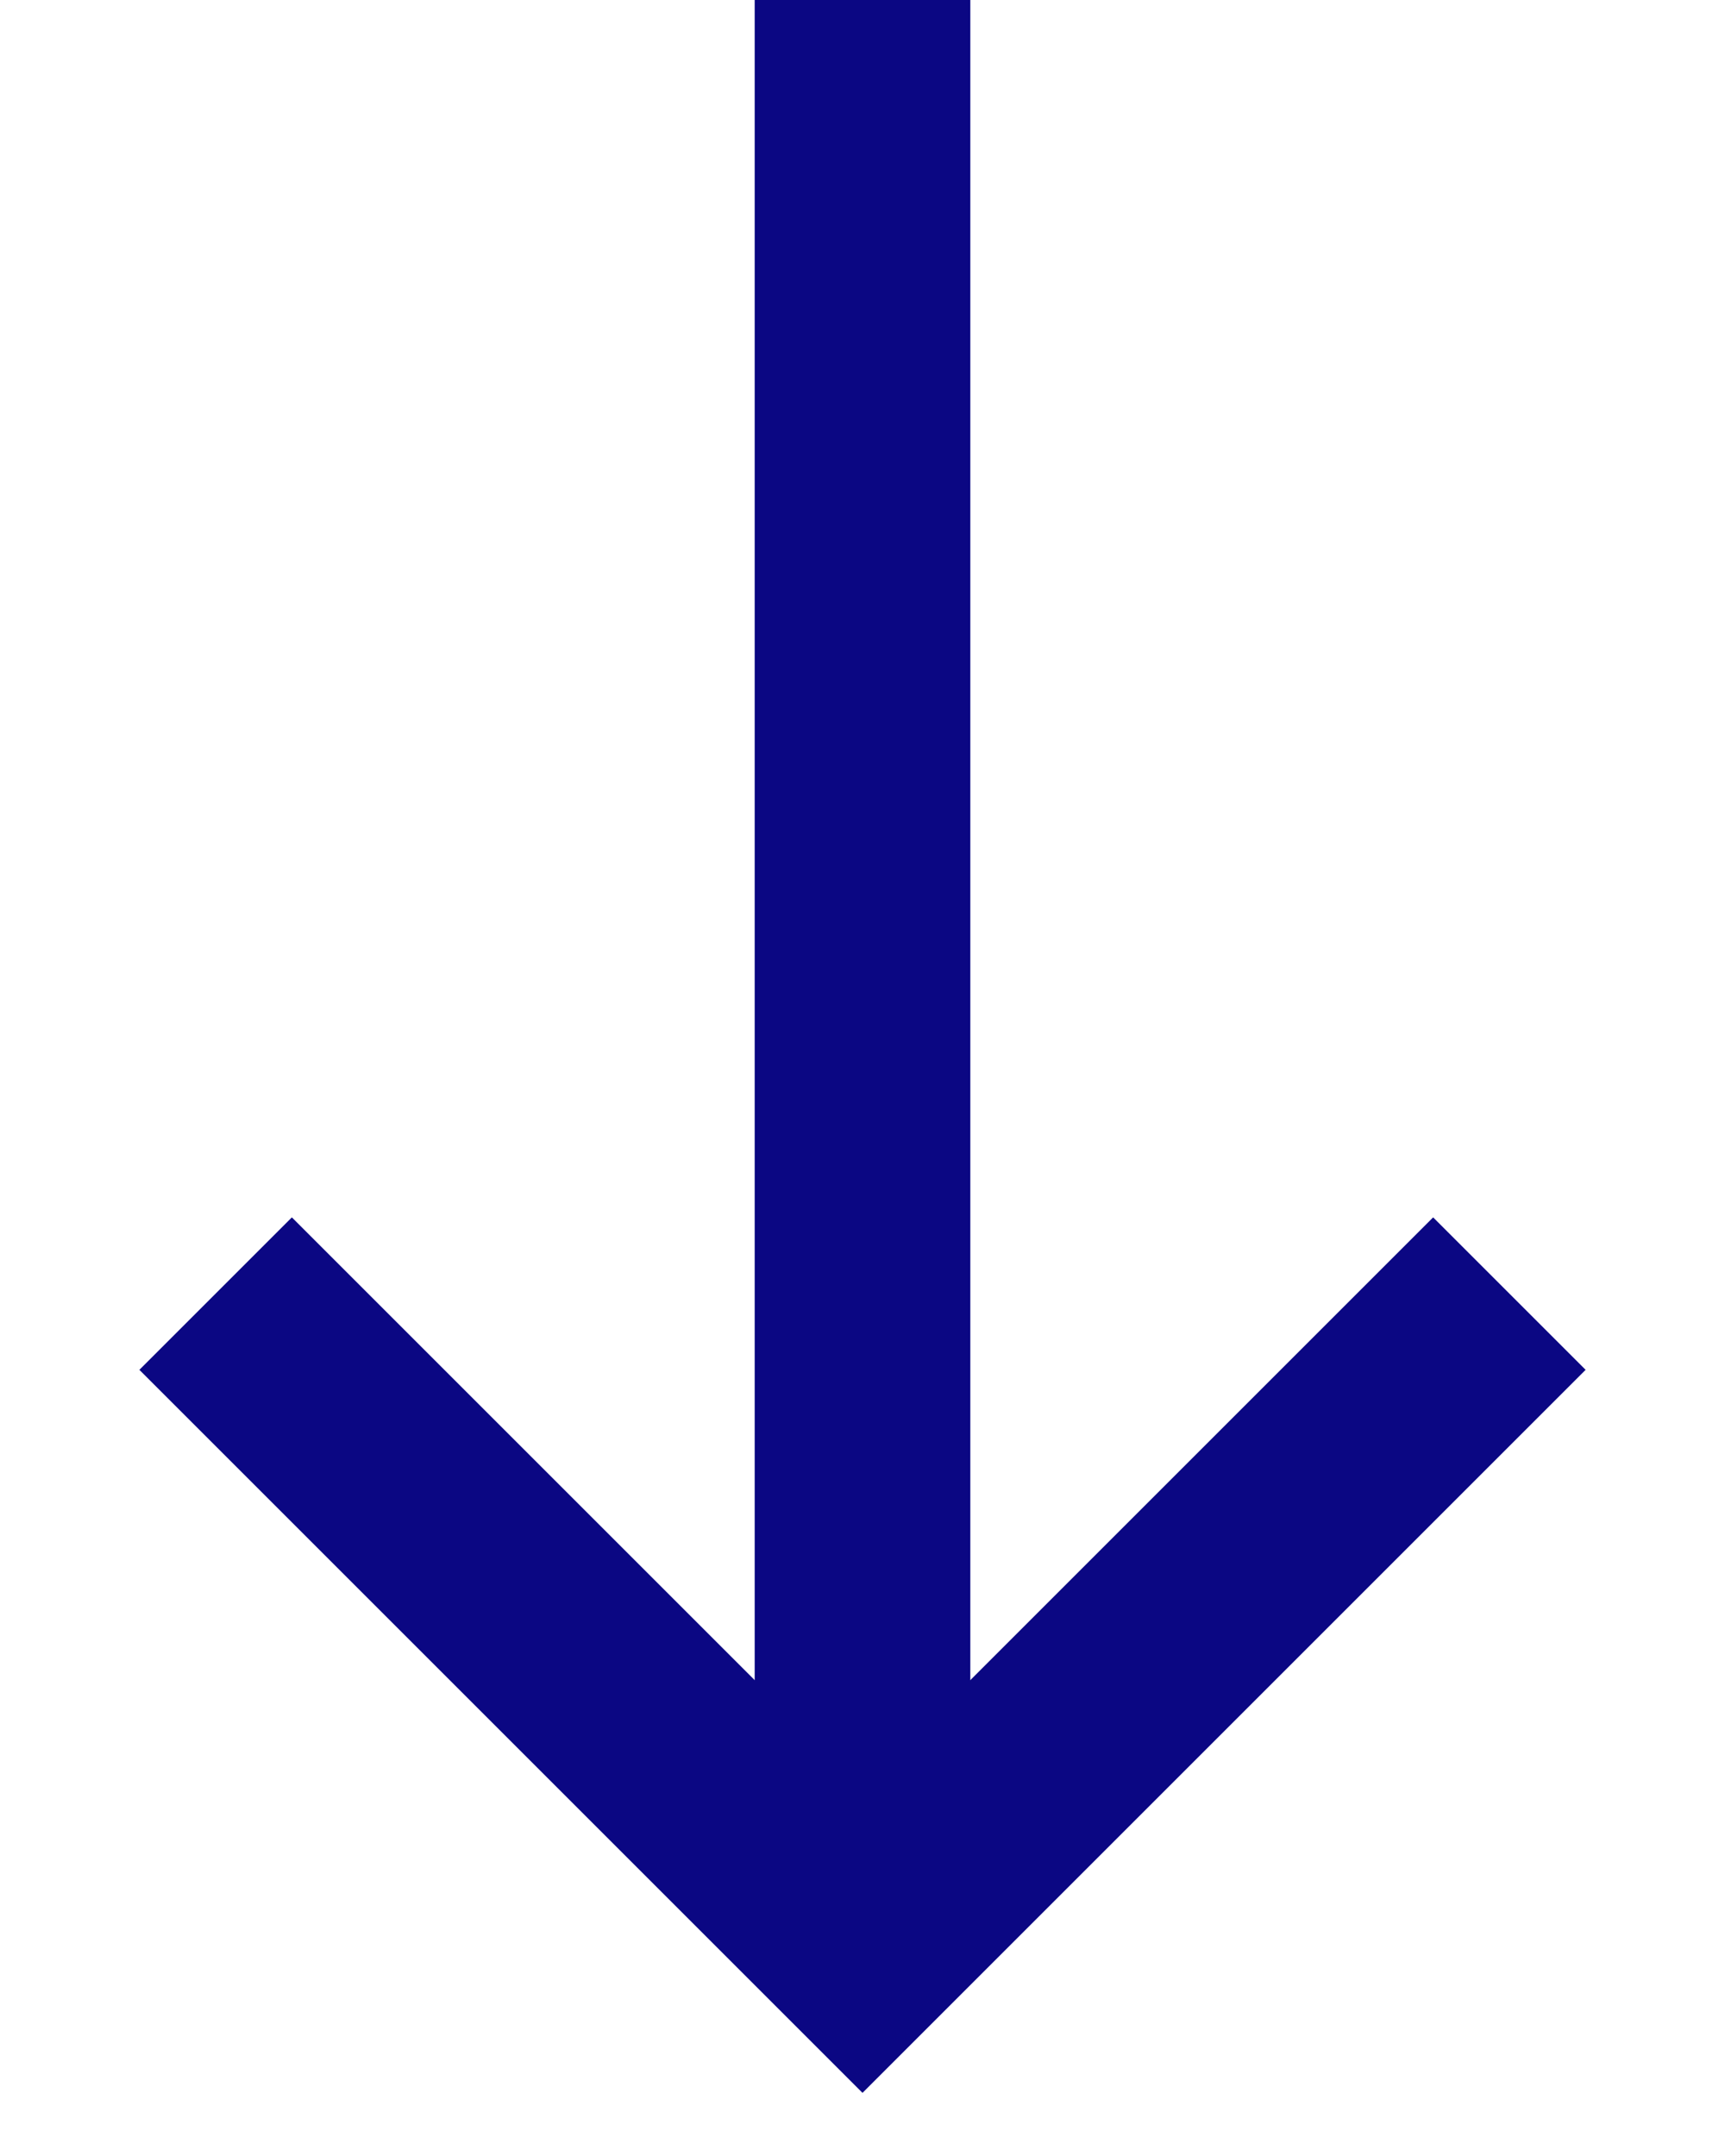
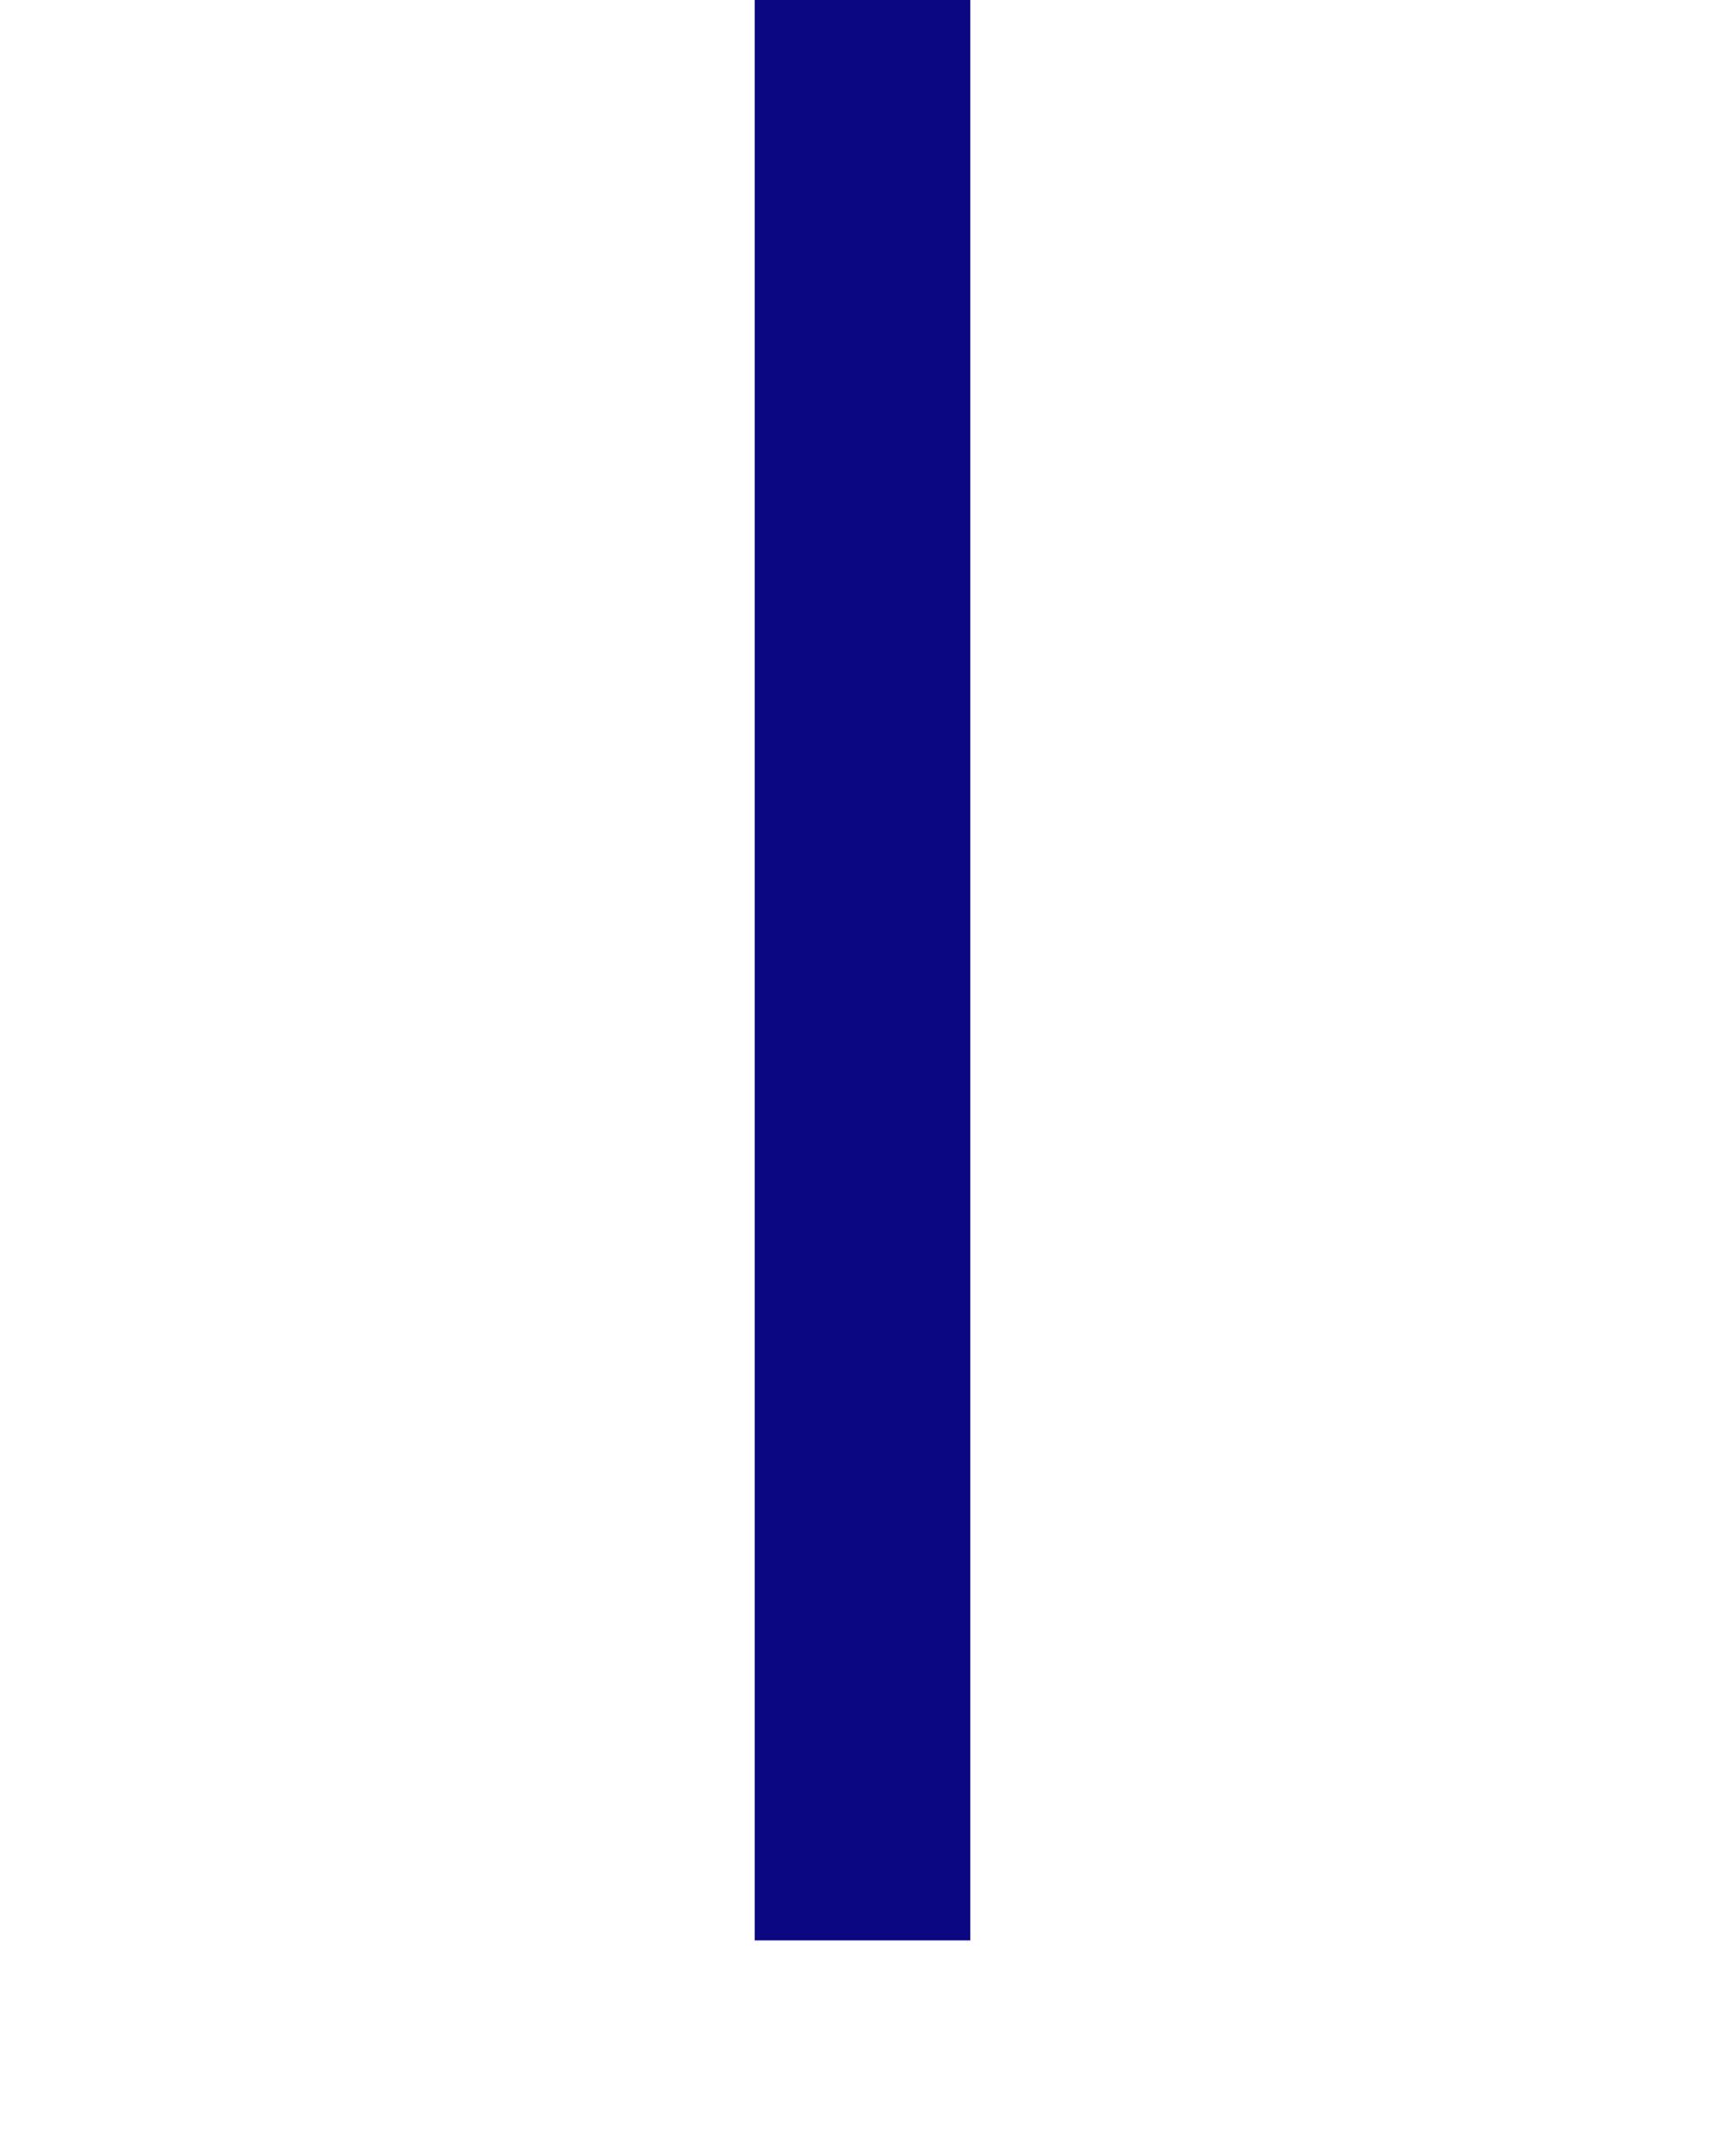
<svg xmlns="http://www.w3.org/2000/svg" width="8" height="10" viewBox="0 0 8 10" fill="none">
  <g id="Group 1">
    <path id="Vector 1" d="M4 0V9" stroke="#0B0783" />
-     <path id="Vector 2" d="M1 6L4 9L7 6" stroke="#0B0783" />
  </g>
</svg>